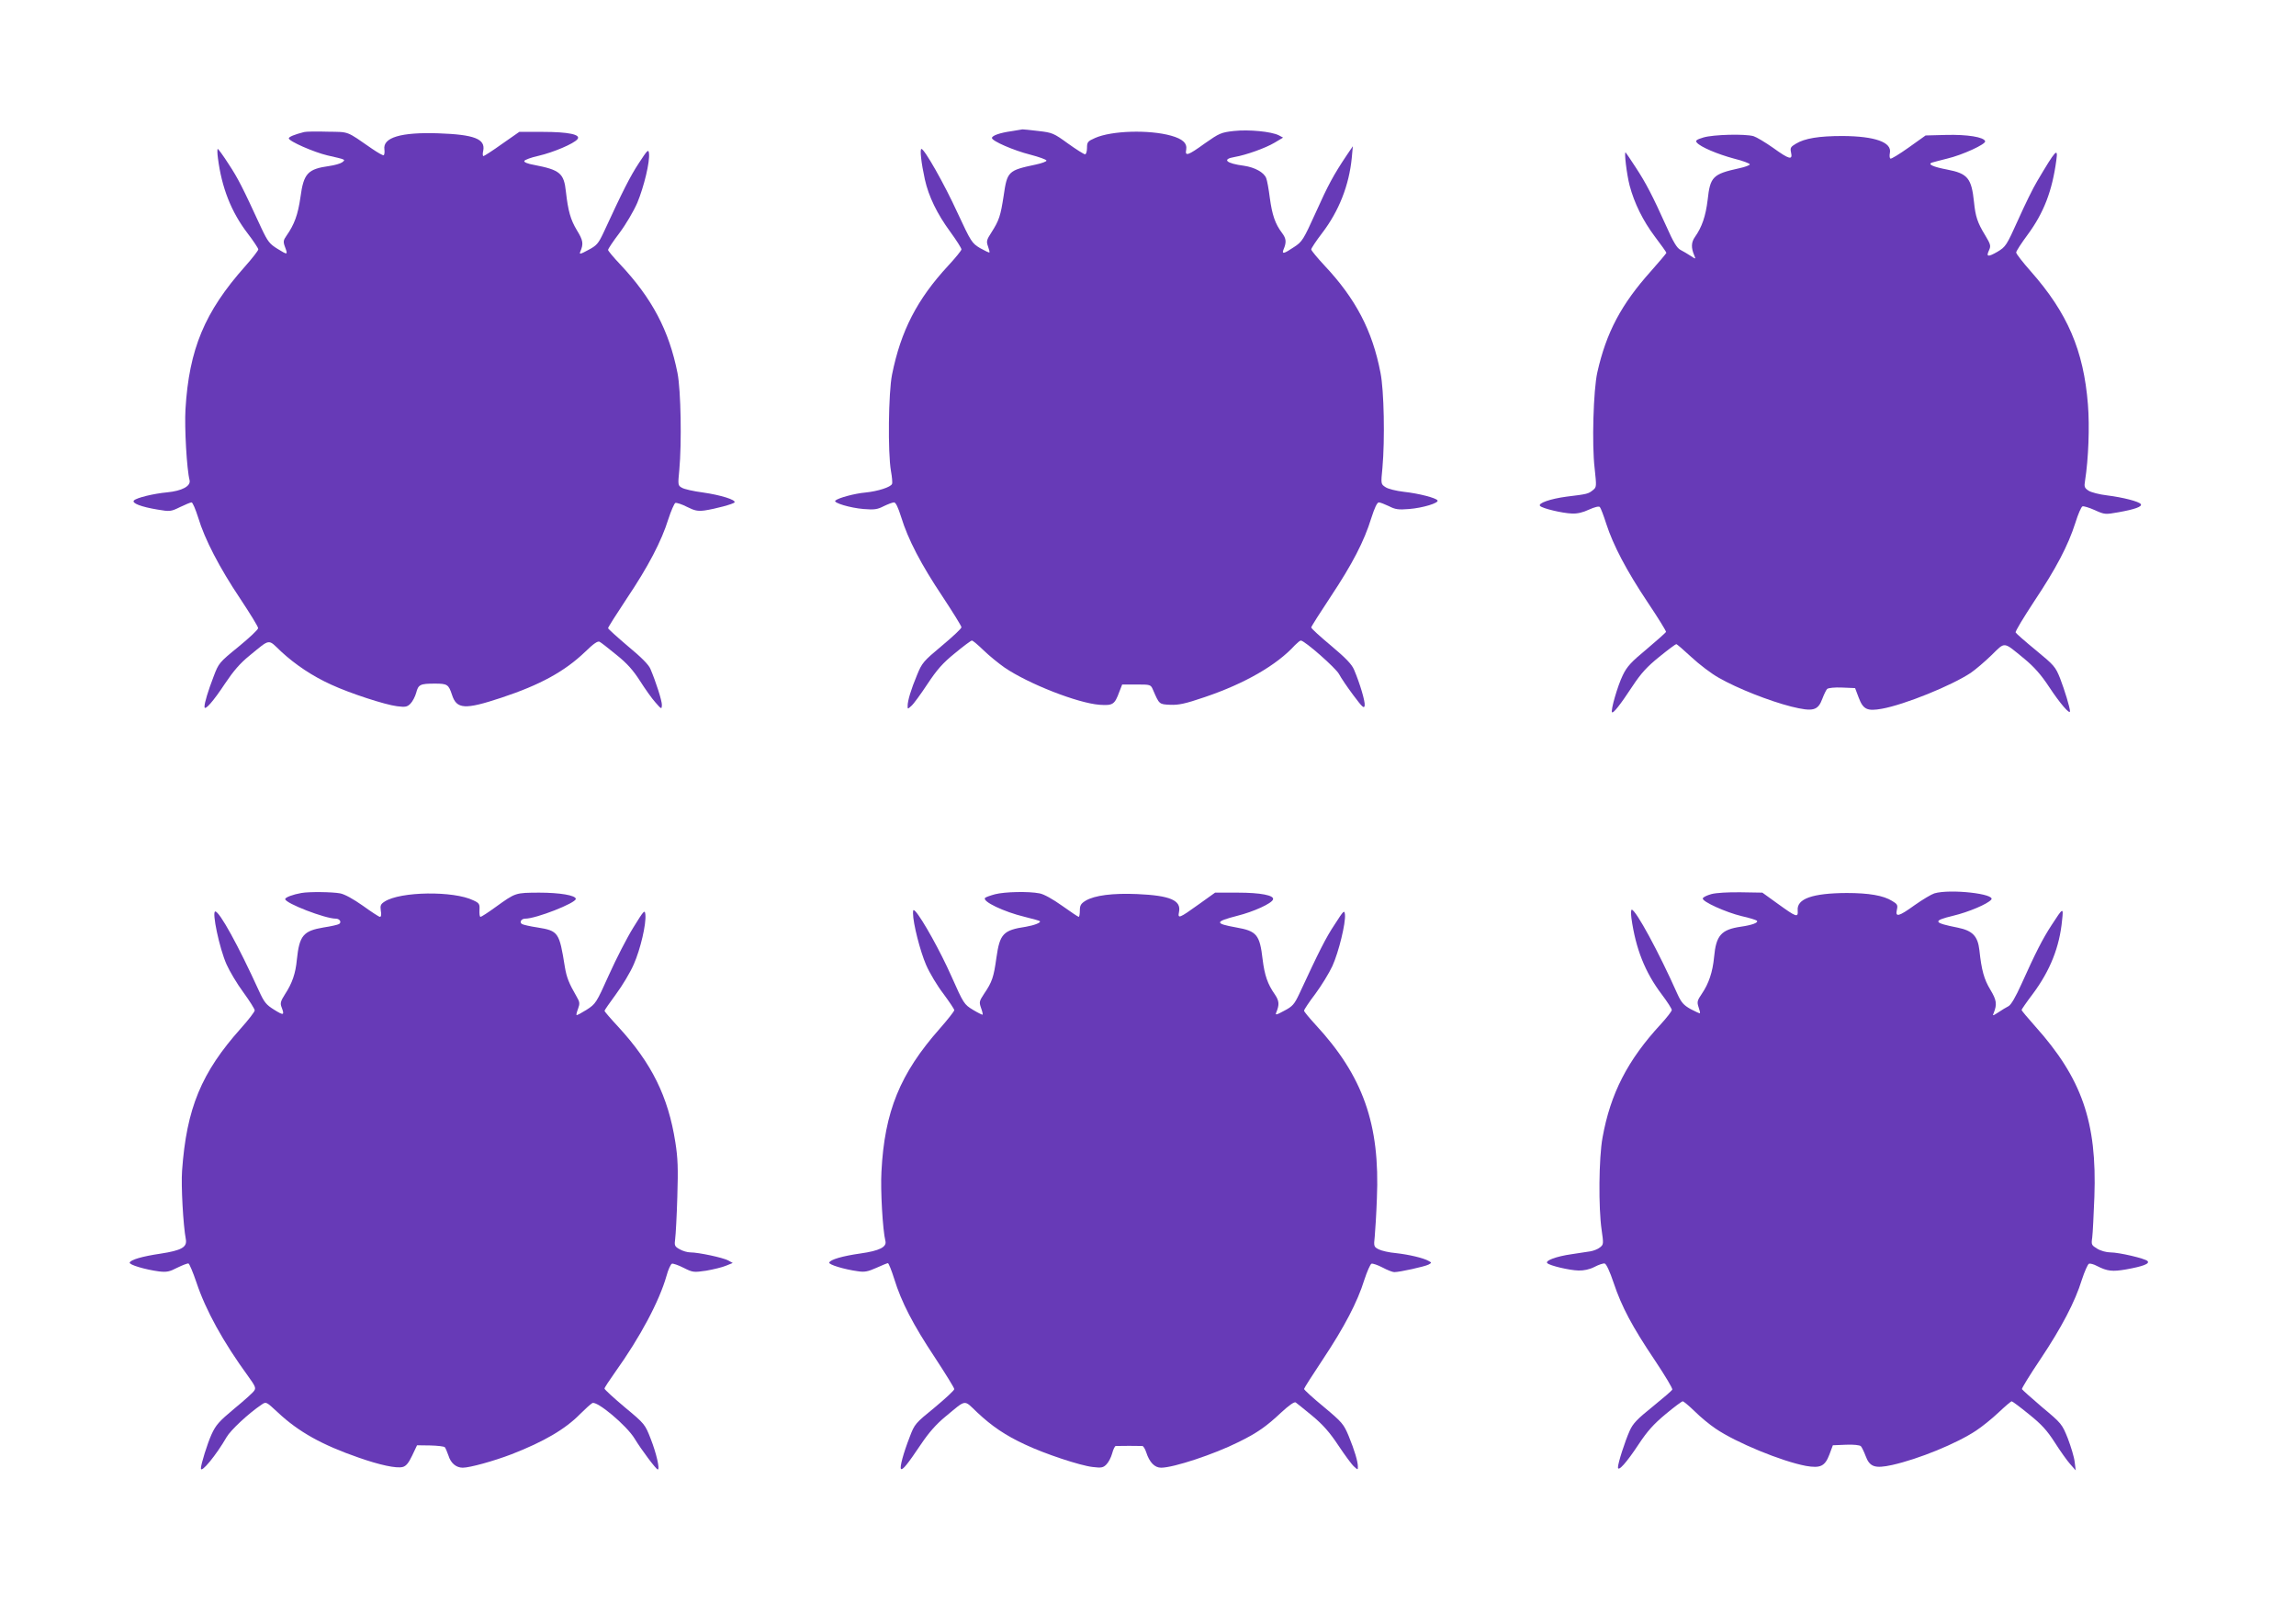
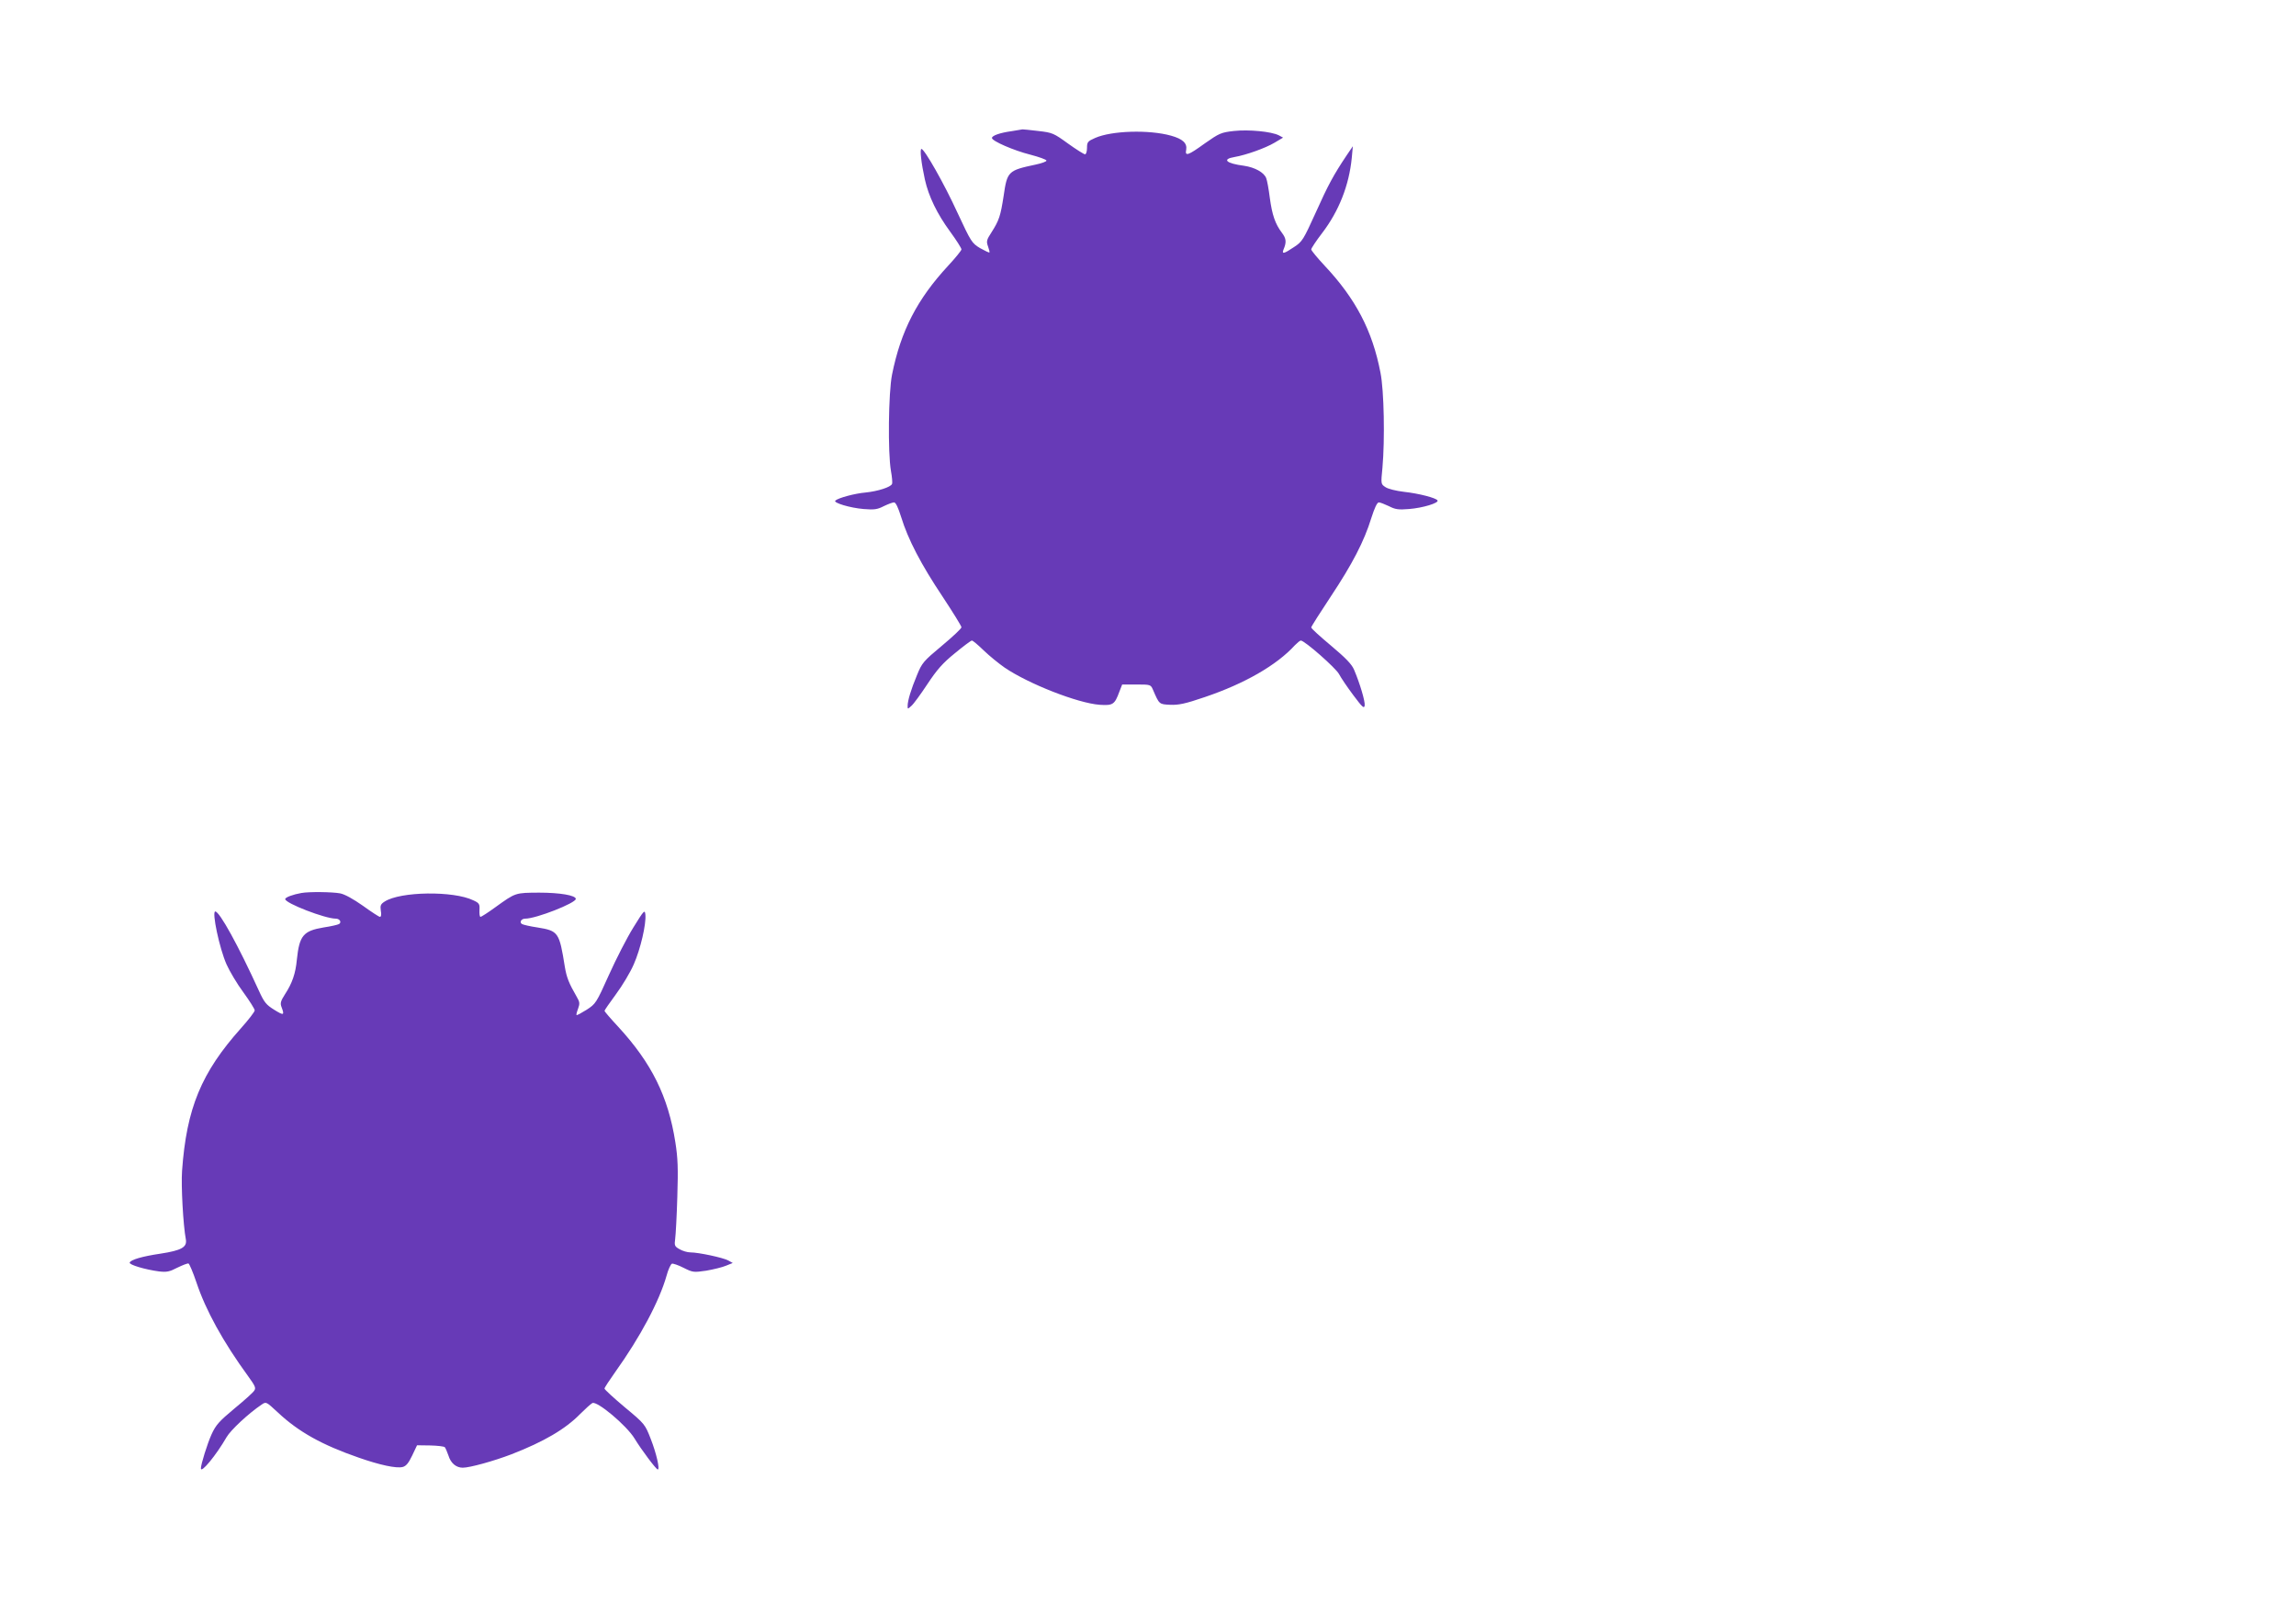
<svg xmlns="http://www.w3.org/2000/svg" version="1.0" width="1280pt" height="900pt" viewBox="0 0 1280 900" preserveAspectRatio="xMidYMid meet">
  <g transform="translate(0,900) scale(0.1,-0.1)" fill="#673ab7" stroke="none">
    <path d="M5640 8269 c-66 -9 -110 -25 -110 -38 0 -17 122 -70 214 -93 49 -13 89 -27 90 -33 1 -5 -26 -15 -59 -22 -155 -33 -160 -37 -180 -176 -17 -110 -25 -135 -67 -201 -28 -43 -30 -51 -20 -79 6 -17 10 -32 8 -34 -2 -2 -25 9 -52 24 -46 28 -50 34 -126 197 -74 162 -184 355 -201 356 -10 0 -1 -79 19 -170 21 -95 69 -193 141 -291 35 -48 63 -92 63 -99 0 -6 -34 -48 -75 -92 -172 -186 -263 -362 -312 -606 -20 -100 -24 -434 -6 -537 6 -33 9 -65 6 -72 -7 -18 -79 -41 -148 -48 -59 -5 -152 -30 -168 -45 -14 -12 83 -41 158 -47 60 -5 77 -2 112 16 23 11 49 21 57 21 10 0 23 -28 40 -82 38 -124 111 -264 230 -442 58 -88 106 -165 106 -172 0 -7 -49 -53 -109 -103 -103 -86 -111 -95 -139 -164 -33 -79 -52 -142 -52 -171 0 -19 0 -19 21 0 12 10 52 65 89 121 53 80 85 117 153 172 47 39 90 71 95 71 6 0 35 -25 66 -55 31 -30 84 -73 117 -96 134 -91 408 -198 529 -207 74 -5 84 1 110 72 l16 41 79 0 c79 0 80 0 93 -30 35 -81 34 -80 95 -83 47 -2 83 5 194 43 222 75 401 178 502 289 14 14 28 26 33 26 21 0 195 -153 213 -187 11 -21 47 -74 80 -118 50 -67 60 -76 63 -57 3 23 -26 121 -59 199 -13 31 -46 65 -128 134 -61 51 -111 96 -111 102 0 5 49 82 108 171 121 182 187 309 227 439 18 56 32 87 42 87 7 0 33 -10 56 -21 35 -18 52 -21 112 -16 77 6 168 34 159 48 -8 14 -105 39 -188 48 -42 5 -88 16 -102 26 -26 17 -26 17 -17 108 14 156 9 431 -11 530 -45 234 -138 412 -312 597 -41 44 -74 84 -74 90 0 6 27 47 60 90 95 124 151 268 166 420 l6 65 -34 -50 c-73 -109 -104 -166 -173 -320 -69 -152 -75 -162 -121 -192 -55 -37 -69 -41 -59 -15 18 42 16 62 -8 94 -38 50 -55 100 -68 196 -6 48 -15 97 -20 109 -12 32 -63 60 -123 69 -101 13 -126 37 -53 49 63 11 171 49 223 80 l47 28 -24 13 c-42 21 -167 33 -250 24 -72 -8 -82 -13 -162 -69 -94 -68 -112 -74 -104 -35 6 36 -20 60 -85 78 -122 34 -331 28 -423 -13 -41 -18 -45 -23 -45 -55 0 -20 -5 -36 -11 -36 -6 0 -49 27 -95 60 -80 58 -87 61 -166 70 -46 6 -85 9 -88 9 -3 -1 -30 -5 -60 -10z" />
-     <path d="M1695 8264 c-55 -14 -85 -27 -85 -35 0 -16 139 -77 215 -95 105 -24 103 -23 82 -39 -10 -7 -42 -16 -70 -20 -121 -17 -144 -40 -162 -174 -14 -98 -34 -152 -78 -215 -17 -24 -19 -33 -9 -60 18 -48 16 -48 -39 -14 -46 28 -56 41 -92 117 -107 232 -130 277 -182 356 -30 47 -58 85 -61 85 -3 0 -3 -24 1 -52 21 -164 74 -299 165 -418 33 -43 60 -84 60 -90 0 -6 -33 -49 -74 -95 -225 -253 -312 -461 -332 -796 -6 -102 7 -334 23 -396 7 -32 -42 -59 -125 -67 -76 -7 -170 -30 -185 -45 -15 -15 40 -36 131 -51 70 -12 75 -11 126 14 29 14 58 26 64 26 6 0 22 -38 37 -85 36 -120 119 -280 235 -453 55 -83 100 -156 99 -163 0 -8 -49 -54 -110 -104 -107 -87 -110 -91 -138 -165 -31 -81 -51 -146 -51 -169 0 -26 49 30 115 130 47 70 83 112 136 155 119 97 101 94 176 23 80 -74 176 -138 280 -185 106 -49 301 -112 366 -120 47 -6 57 -4 75 14 12 12 26 39 32 60 12 47 22 52 105 52 69 0 76 -5 95 -63 26 -80 72 -83 274 -16 218 72 354 147 468 256 48 47 71 62 81 56 8 -4 50 -37 94 -73 60 -48 93 -86 131 -145 28 -44 66 -98 86 -120 34 -39 35 -39 36 -14 0 25 -33 128 -64 201 -10 24 -51 65 -126 127 -60 51 -110 96 -110 100 0 5 47 79 104 165 119 177 194 320 232 443 15 46 33 87 39 90 7 2 36 -7 65 -22 42 -21 59 -25 98 -20 61 9 161 36 167 45 9 14 -77 41 -175 55 -54 7 -107 19 -119 27 -22 12 -22 17 -14 98 14 150 9 445 -10 541 -47 237 -142 417 -321 607 -36 38 -66 74 -66 79 0 6 28 48 63 94 36 48 79 121 100 169 37 89 71 229 65 276 -3 24 -8 19 -57 -56 -48 -73 -88 -152 -198 -390 -27 -57 -37 -69 -83 -93 -44 -24 -52 -26 -45 -10 19 45 16 63 -19 120 -35 58 -49 107 -61 214 -11 104 -33 122 -178 150 -35 6 -57 15 -54 22 2 6 39 20 81 29 81 19 195 67 215 92 22 26 -50 41 -194 41 l-130 0 -96 -67 c-53 -38 -100 -68 -104 -68 -4 0 -5 14 -1 30 13 66 -50 90 -250 97 -208 7 -311 -23 -301 -90 2 -15 0 -30 -4 -32 -3 -3 -33 14 -65 36 -146 101 -125 93 -247 95 -62 2 -121 1 -132 -2z" />
-     <path d="M9497 8234 c-40 -12 -47 -18 -37 -29 20 -24 114 -64 207 -89 49 -12 88 -27 88 -32 0 -5 -27 -15 -60 -22 -146 -32 -161 -47 -175 -176 -11 -91 -32 -152 -71 -207 -21 -30 -22 -60 -3 -104 8 -20 8 -20 -21 -1 -17 11 -42 26 -56 33 -20 10 -40 43 -79 131 -78 173 -114 242 -171 329 -28 43 -53 80 -56 83 -10 9 6 -123 22 -184 26 -98 74 -196 141 -285 35 -46 64 -87 64 -90 0 -3 -39 -49 -85 -101 -167 -186 -250 -343 -300 -565 -22 -97 -31 -403 -15 -535 11 -103 11 -105 -10 -122 -25 -20 -30 -22 -147 -36 -90 -12 -162 -37 -147 -52 14 -14 123 -40 176 -42 31 -2 63 6 97 22 31 14 55 20 60 14 5 -5 21 -47 36 -94 39 -120 113 -261 232 -439 57 -85 102 -158 101 -163 -2 -4 -50 -47 -108 -96 -86 -71 -110 -97 -133 -145 -29 -59 -69 -198 -60 -207 7 -7 46 42 115 147 47 71 80 107 148 162 48 39 91 71 95 71 4 0 42 -33 84 -72 43 -40 112 -93 154 -116 103 -59 281 -129 403 -160 122 -30 149 -23 174 45 9 24 21 48 26 53 6 6 42 10 84 8 l72 -3 20 -53 c25 -66 47 -77 130 -62 127 23 388 129 495 200 26 18 78 62 116 99 78 76 63 77 183 -21 53 -44 92 -87 138 -157 60 -91 116 -156 116 -135 0 20 -30 118 -55 183 -26 65 -33 73 -135 157 -60 49 -111 94 -113 99 -3 6 44 83 103 173 122 183 189 310 230 438 15 49 33 90 40 92 6 2 37 -7 68 -21 55 -25 59 -25 132 -12 90 16 133 31 125 45 -9 15 -100 38 -188 49 -43 5 -89 17 -103 26 -23 15 -26 22 -20 56 19 121 26 301 16 425 -24 301 -114 510 -318 741 -45 51 -82 98 -82 106 0 7 29 52 64 99 90 122 137 244 160 416 10 72 -3 58 -107 -118 -22 -36 -69 -132 -106 -215 -65 -144 -69 -150 -115 -178 -54 -31 -65 -29 -47 9 11 24 8 33 -22 83 -43 70 -54 105 -62 184 -14 134 -35 160 -150 182 -79 15 -111 30 -84 39 8 3 46 12 84 22 85 20 218 81 212 97 -7 23 -99 38 -217 35 l-115 -3 -94 -67 c-52 -37 -98 -65 -102 -62 -5 3 -6 17 -3 32 12 59 -83 93 -264 94 -132 0 -211 -13 -260 -43 -29 -17 -33 -23 -27 -49 10 -44 -10 -39 -100 26 -44 31 -93 60 -109 65 -49 14 -225 9 -279 -7z" />
    <path d="M1680 4023 c-46 -8 -90 -24 -90 -34 0 -23 222 -109 282 -109 22 0 34 -20 18 -30 -7 -4 -45 -13 -86 -19 -113 -19 -135 -45 -149 -179 -7 -77 -26 -132 -66 -193 -25 -39 -28 -51 -19 -73 17 -45 12 -47 -41 -14 -45 28 -56 41 -86 107 -114 250 -219 441 -243 441 -20 0 23 -205 63 -295 17 -38 59 -109 94 -156 35 -48 63 -93 63 -100 0 -8 -34 -52 -76 -99 -222 -248 -304 -447 -329 -795 -6 -82 6 -303 21 -382 8 -44 -24 -62 -141 -80 -102 -15 -167 -34 -172 -50 -4 -12 87 -39 163 -49 43 -5 59 -2 103 21 29 14 57 25 62 23 5 -2 25 -49 44 -105 52 -156 149 -332 289 -524 39 -54 44 -65 33 -80 -6 -10 -56 -55 -111 -100 -84 -70 -103 -91 -127 -144 -23 -51 -59 -166 -59 -189 0 -30 86 75 143 174 23 40 123 133 196 182 25 17 25 16 90 -44 115 -108 246 -181 451 -252 117 -41 210 -61 245 -52 19 5 33 22 53 64 l27 57 73 -1 c41 -1 77 -5 82 -10 4 -5 13 -26 20 -46 13 -43 43 -68 80 -68 39 0 173 37 272 75 180 70 300 140 383 225 28 28 58 55 67 60 25 15 192 -125 236 -198 37 -61 120 -172 129 -172 13 0 -8 91 -39 170 -32 82 -33 84 -145 177 -62 52 -113 99 -113 104 0 5 27 46 59 91 141 197 247 397 287 538 9 34 23 64 30 67 6 2 36 -8 65 -23 52 -26 56 -26 126 -16 40 7 90 19 111 28 l37 15 -25 14 c-30 16 -166 45 -211 45 -17 0 -44 8 -61 18 -27 15 -29 21 -24 57 3 22 9 128 12 235 5 159 3 215 -11 304 -40 255 -132 441 -319 644 -42 45 -76 85 -76 88 0 4 29 45 64 93 35 47 80 122 99 166 38 86 70 225 65 277 -3 30 -7 26 -67 -71 -35 -56 -96 -175 -136 -264 -71 -158 -74 -162 -125 -195 -29 -18 -54 -32 -56 -29 -2 2 2 18 9 36 10 27 9 37 -7 64 -45 78 -57 109 -67 168 -31 194 -36 201 -153 220 -41 6 -79 15 -86 19 -16 10 -4 30 18 30 61 0 282 87 282 110 0 20 -89 35 -205 35 -133 -1 -129 1 -243 -81 -41 -30 -79 -54 -83 -54 -5 0 -7 17 -6 38 2 33 -1 39 -34 54 -110 54 -408 50 -495 -7 -22 -14 -25 -22 -21 -51 4 -20 2 -34 -5 -34 -5 0 -48 28 -95 62 -54 38 -101 64 -127 69 -42 8 -172 10 -216 2z" />
-     <path d="M5547 4016 c-26 -7 -51 -16 -55 -20 -19 -19 104 -78 221 -106 43 -11 82 -21 84 -24 8 -8 -31 -23 -77 -31 -127 -19 -146 -39 -165 -172 -15 -109 -24 -136 -69 -202 -27 -41 -28 -46 -17 -78 7 -19 11 -36 9 -38 -1 -2 -26 10 -54 27 -49 30 -52 34 -120 187 -61 138 -162 319 -200 361 -12 12 -14 11 -14 -10 0 -56 40 -212 73 -288 19 -44 62 -116 96 -160 33 -45 61 -86 61 -92 0 -6 -37 -53 -81 -103 -221 -250 -308 -462 -325 -797 -6 -103 7 -327 22 -386 9 -34 -33 -55 -139 -70 -99 -14 -169 -34 -174 -51 -4 -11 84 -38 159 -48 38 -6 57 -2 104 19 31 14 60 26 64 26 4 0 20 -39 35 -87 40 -130 106 -257 227 -439 59 -90 108 -169 108 -176 0 -7 -50 -53 -110 -103 -108 -88 -111 -91 -139 -165 -35 -90 -56 -168 -48 -177 9 -8 37 27 111 137 45 67 86 113 137 155 119 98 100 96 177 23 82 -77 157 -128 267 -179 110 -52 306 -117 376 -125 49 -6 59 -4 77 14 12 12 26 39 32 61 6 23 15 41 20 42 13 1 137 1 149 0 5 -1 15 -16 21 -35 18 -56 47 -86 83 -86 70 0 296 75 432 143 104 51 155 87 238 165 42 39 72 60 80 56 6 -4 48 -38 93 -75 60 -50 97 -92 146 -166 36 -54 75 -107 87 -117 21 -19 21 -19 21 0 0 29 -19 92 -51 170 -28 67 -36 77 -139 163 -61 50 -110 95 -110 100 0 4 47 78 105 165 119 179 193 320 231 443 15 46 33 87 40 90 7 2 34 -7 61 -21 26 -14 56 -26 66 -26 30 0 170 31 191 42 18 10 18 11 1 20 -29 17 -111 36 -183 44 -37 3 -80 13 -96 21 -27 14 -28 17 -22 71 3 32 9 127 12 212 18 414 -77 683 -343 970 -34 37 -63 72 -63 77 0 6 28 48 63 94 34 46 77 116 95 155 35 77 75 240 70 287 -3 27 -7 23 -57 -55 -49 -73 -88 -151 -198 -388 -27 -57 -37 -69 -83 -93 -44 -24 -52 -26 -45 -10 18 44 17 64 -8 101 -40 57 -57 106 -68 195 -16 138 -33 158 -147 178 -122 22 -121 32 6 65 92 23 192 69 199 91 8 23 -70 38 -197 38 l-126 0 -88 -63 c-114 -82 -121 -84 -113 -44 13 64 -50 91 -232 99 -137 6 -239 -7 -289 -37 -26 -16 -32 -26 -32 -55 0 -19 -3 -35 -6 -35 -4 0 -45 28 -93 62 -52 37 -102 65 -126 69 -61 12 -194 9 -248 -5z" />
-     <path d="M9541 4017 c-25 -7 -46 -17 -48 -24 -6 -17 129 -78 217 -99 41 -9 79 -21 84 -25 12 -11 -27 -25 -90 -34 -108 -16 -137 -48 -148 -168 -8 -85 -30 -149 -68 -205 -26 -38 -28 -46 -19 -74 6 -17 10 -33 8 -35 -2 -2 -25 9 -52 23 -39 22 -52 37 -73 83 -106 238 -232 469 -255 471 -5 0 -5 -21 -2 -47 24 -171 76 -302 169 -425 31 -41 56 -80 56 -87 0 -7 -28 -43 -61 -79 -185 -200 -281 -387 -325 -632 -21 -114 -23 -394 -5 -515 11 -77 11 -81 -9 -97 -12 -10 -36 -19 -53 -22 -18 -3 -65 -10 -105 -16 -85 -12 -150 -36 -136 -50 14 -14 124 -40 174 -41 29 -1 62 6 89 20 23 12 49 21 57 19 9 -2 29 -45 50 -108 45 -134 103 -243 230 -432 56 -84 100 -157 97 -163 -2 -5 -52 -48 -110 -95 -86 -69 -110 -94 -128 -135 -26 -58 -65 -179 -65 -203 0 -27 47 25 115 128 49 74 83 112 150 168 48 40 91 72 96 72 5 0 35 -25 67 -56 31 -31 83 -74 116 -96 114 -78 370 -183 504 -208 81 -14 106 -2 131 64 l19 51 72 3 c42 2 78 -2 84 -8 5 -5 17 -29 26 -53 23 -63 52 -73 148 -52 148 33 361 120 469 192 32 21 88 66 124 100 37 35 70 63 74 63 4 0 47 -32 96 -72 70 -56 101 -90 144 -157 30 -47 69 -102 86 -121 l31 -35 -6 48 c-3 27 -21 85 -38 130 -32 80 -35 84 -143 174 -60 51 -111 97 -113 101 -1 5 44 79 102 165 119 178 194 321 232 444 15 46 33 87 40 90 7 2 27 -3 45 -13 57 -29 85 -32 161 -19 95 17 135 32 120 47 -14 14 -158 48 -207 48 -22 0 -55 9 -74 21 -31 19 -33 22 -27 62 3 23 8 125 12 227 15 417 -70 660 -330 950 -42 47 -76 88 -76 91 0 3 28 44 63 90 96 129 149 261 163 411 8 72 6 72 -58 -27 -51 -78 -90 -155 -167 -326 -34 -76 -60 -120 -74 -127 -12 -6 -37 -21 -56 -34 -33 -21 -34 -21 -26 -3 19 48 16 71 -19 129 -35 58 -49 108 -61 220 -9 79 -38 109 -121 126 -137 27 -142 38 -26 66 88 21 193 66 213 90 27 32 -228 61 -317 35 -16 -5 -65 -34 -109 -65 -90 -65 -110 -70 -100 -26 6 26 2 32 -27 49 -48 30 -129 44 -253 44 -191 -1 -279 -32 -273 -97 3 -42 -7 -38 -111 37 l-86 62 -120 2 c-71 1 -138 -3 -164 -10z" />
  </g>
</svg>